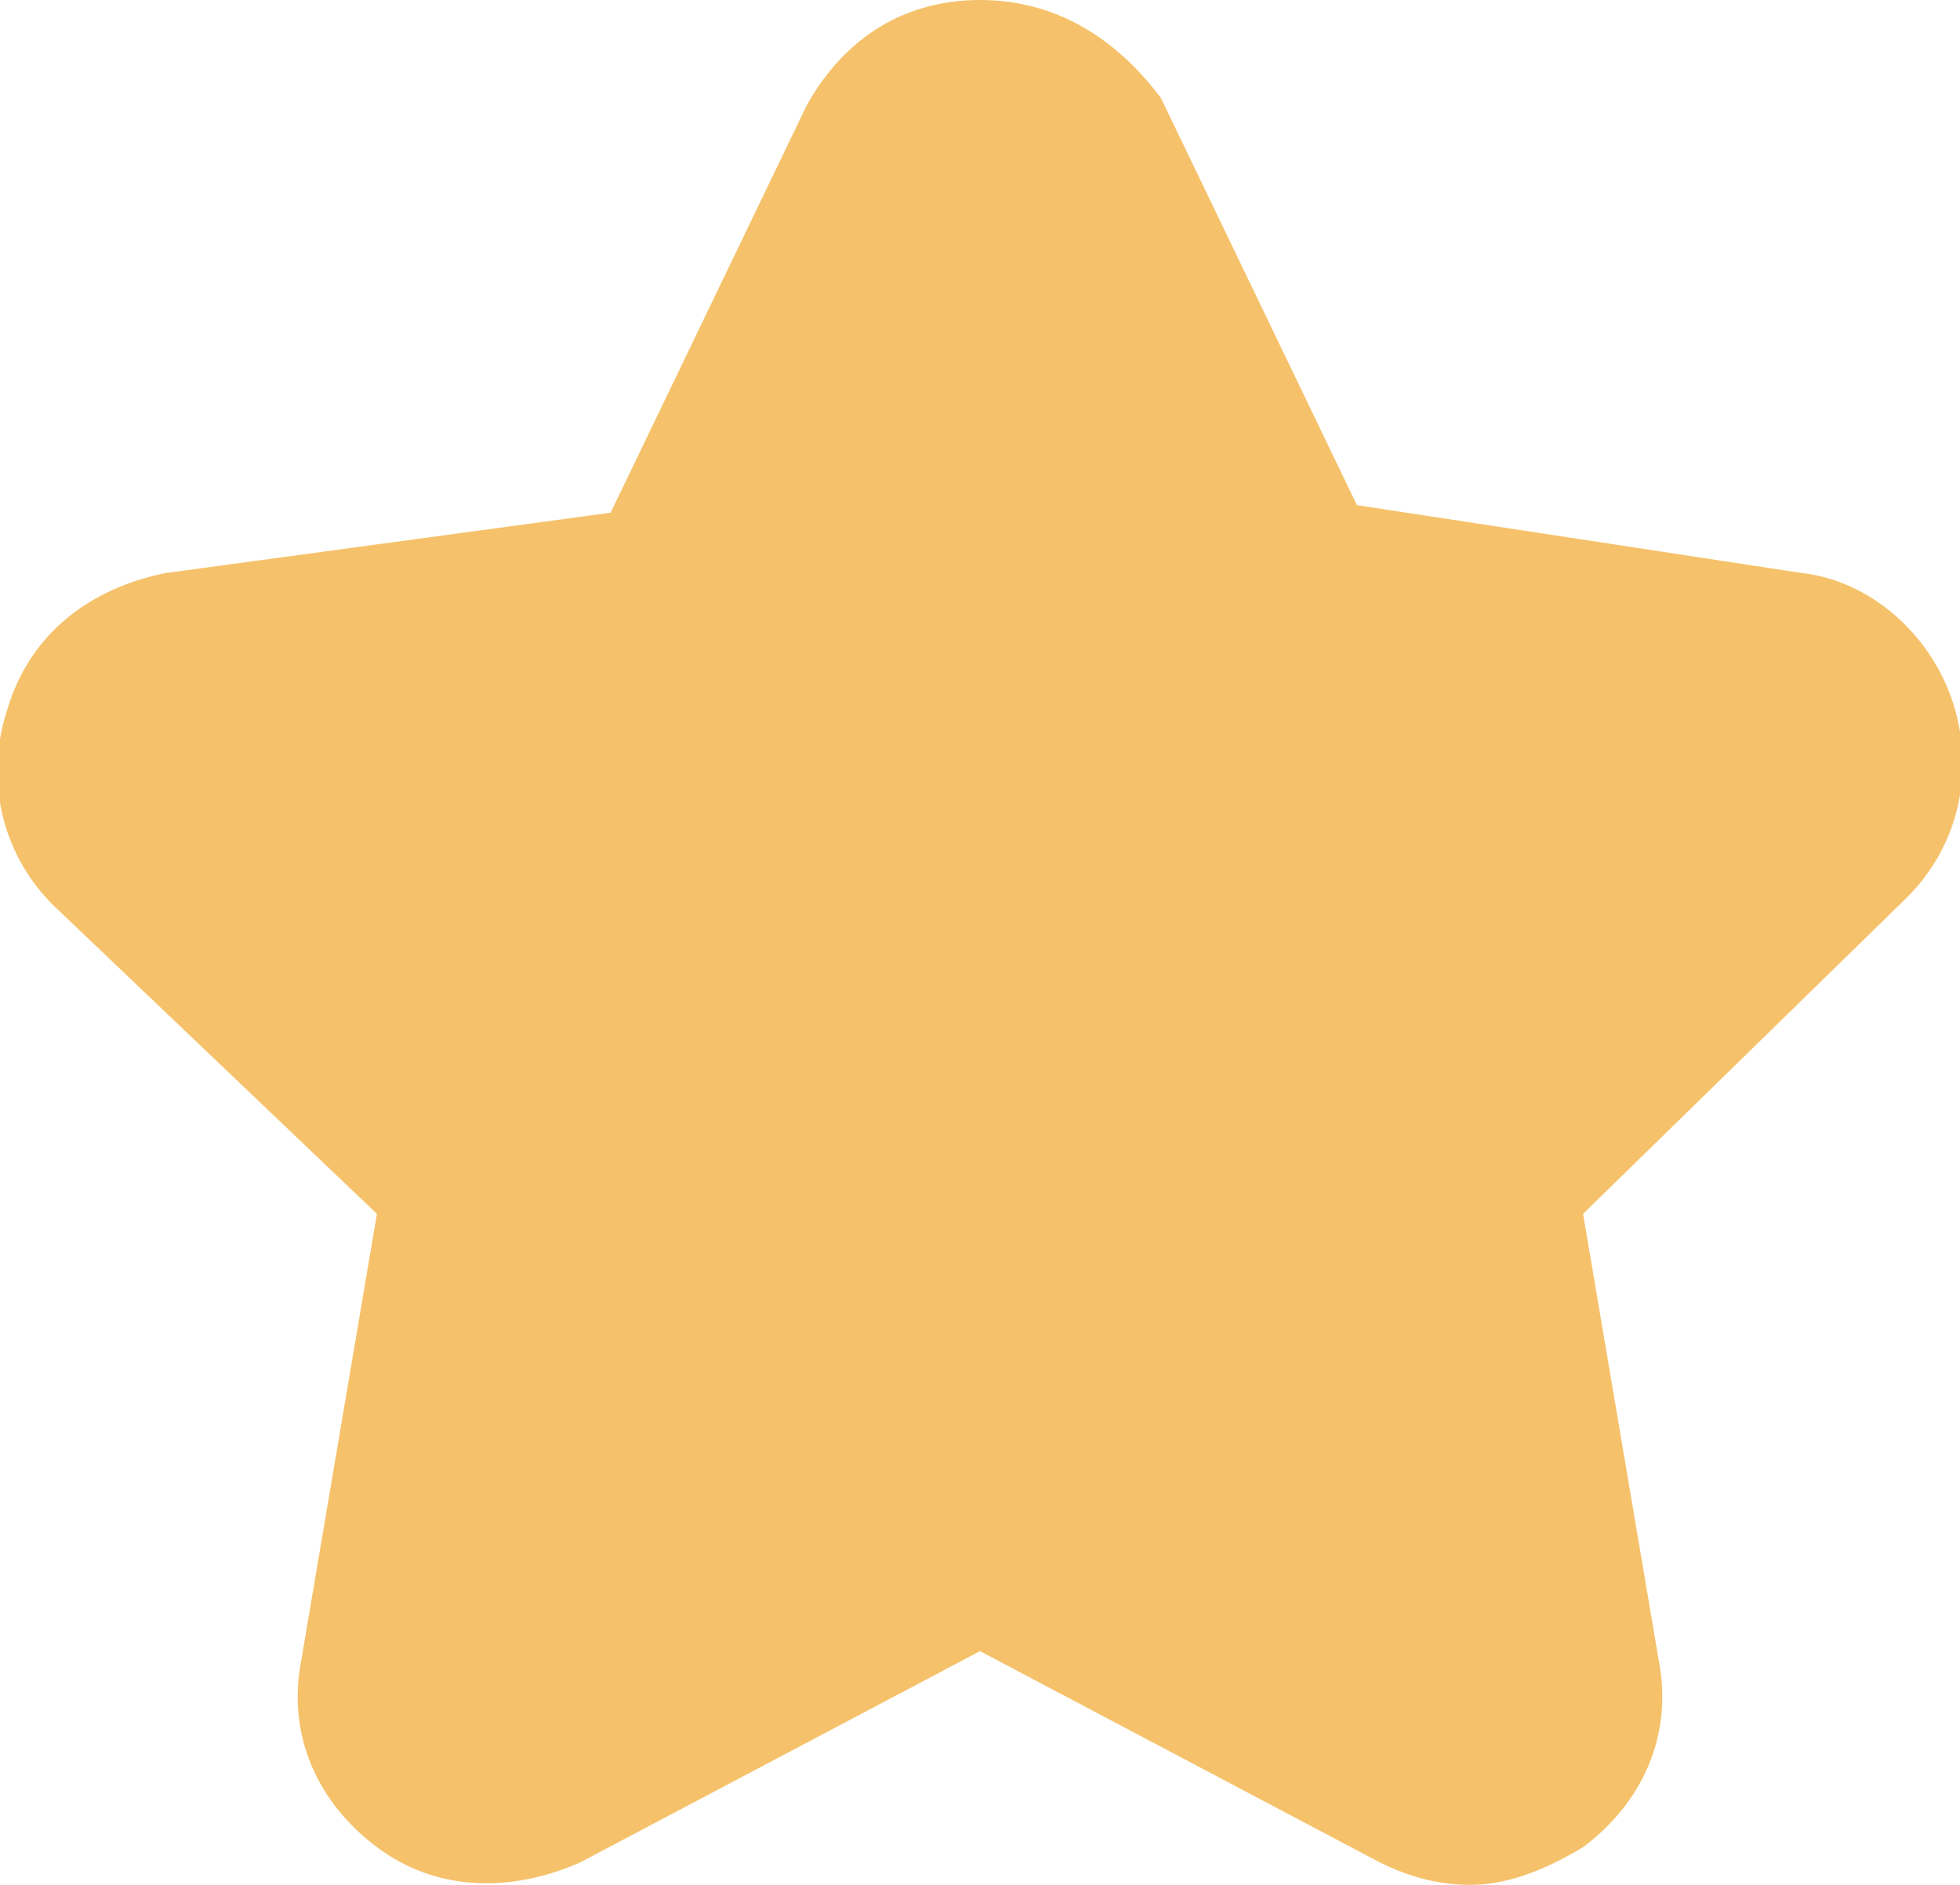
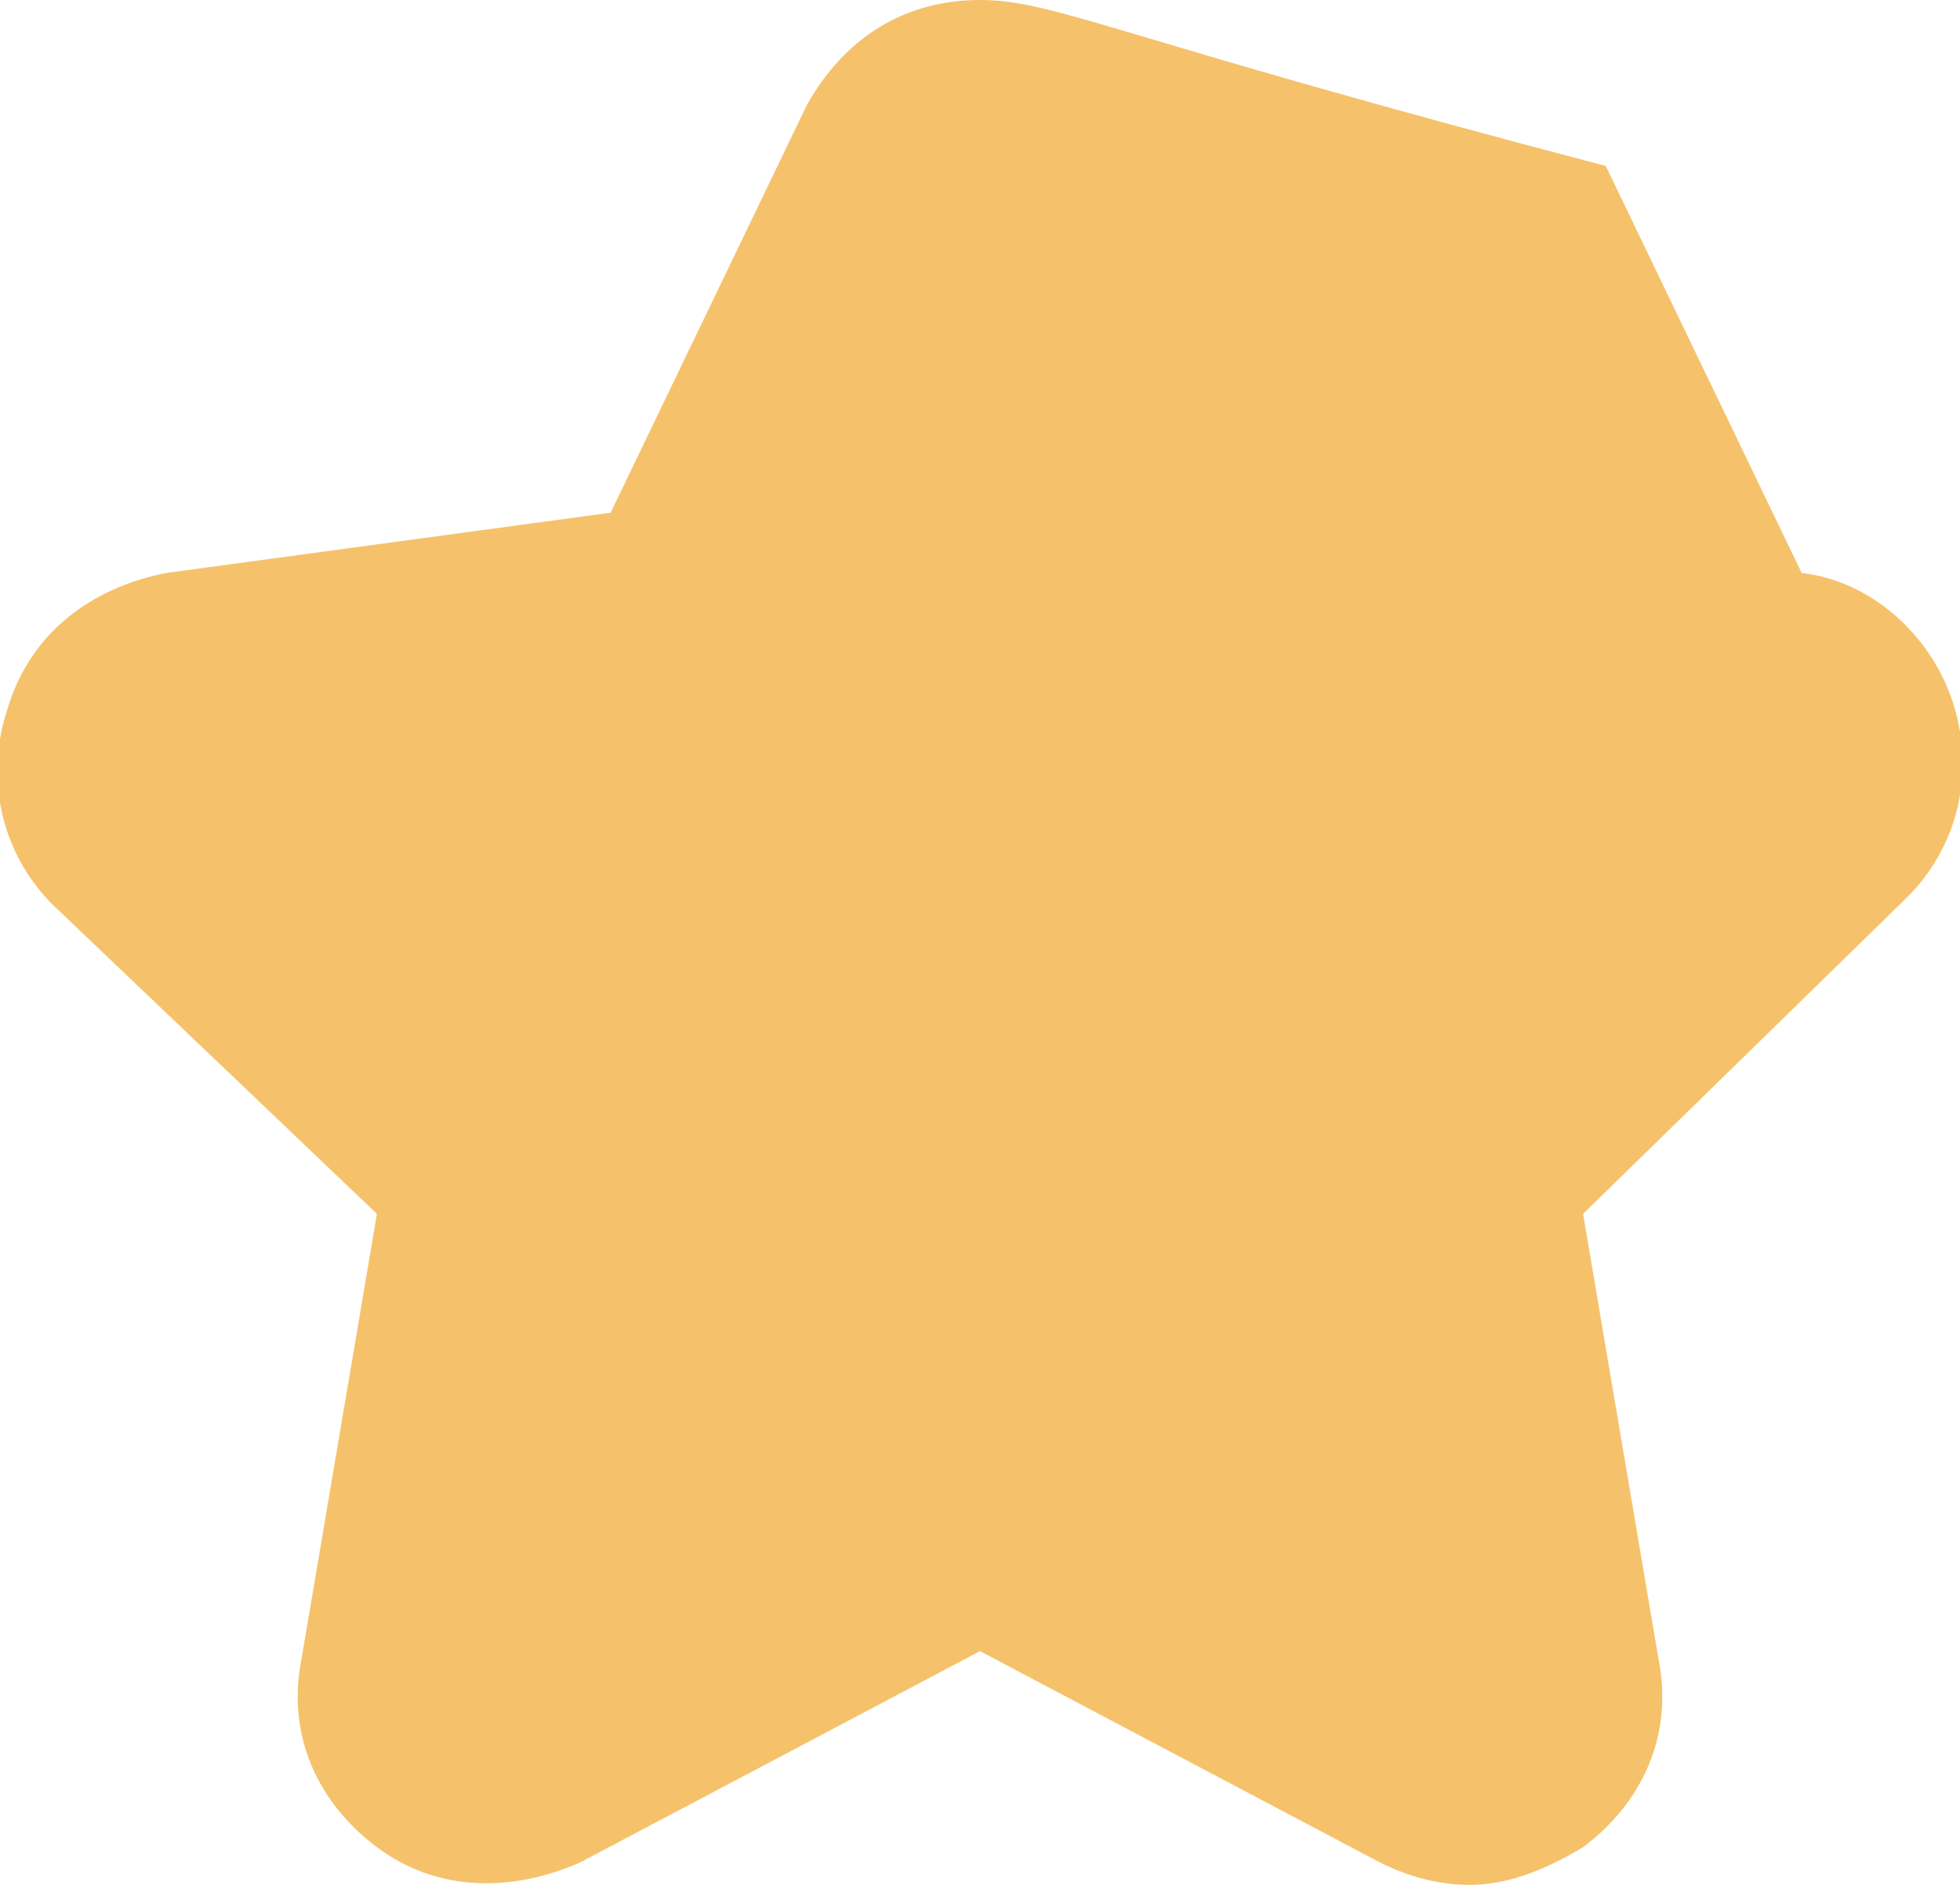
<svg xmlns="http://www.w3.org/2000/svg" version="1.1" id="Layer_1" x="0px" y="0px" viewBox="0 0 26 25" enable-background="new 0 0 26 25" xml:space="preserve">
-   <path id="Icon_x2F_Actions_x2F_Large_x2F_Favorite" fill="#F5C26B" d="M0.1,9.4c-0.3,0.9-0.1,1.9,0.6,2.6L5,16.1L4,22  c-0.2,1,0.2,1.9,1,2.5s1.8,0.6,2.7,0.2l5.3-2.8l5.3,2.8c0.4,0.2,0.8,0.3,1.2,0.3c0.5,0,1-0.2,1.5-0.5c0.8-0.6,1.2-1.5,1-2.5l-1-5.9  l4.3-4.2c0.7-0.7,0.9-1.7,0.6-2.6c-0.3-0.9-1.1-1.6-2-1.7l-5.9-0.9l-2.6-5.4C14.8,0.5,14,0,13,0s-1.8,0.5-2.3,1.4L8.1,6.8L2.2,7.6  C1.2,7.8,0.4,8.4,0.1,9.4" />
+   <path id="Icon_x2F_Actions_x2F_Large_x2F_Favorite" fill="#F5C26B" d="M0.1,9.4c-0.3,0.9-0.1,1.9,0.6,2.6L5,16.1L4,22  c-0.2,1,0.2,1.9,1,2.5s1.8,0.6,2.7,0.2l5.3-2.8l5.3,2.8c0.4,0.2,0.8,0.3,1.2,0.3c0.5,0,1-0.2,1.5-0.5c0.8-0.6,1.2-1.5,1-2.5l-1-5.9  l4.3-4.2c0.7-0.7,0.9-1.7,0.6-2.6c-0.3-0.9-1.1-1.6-2-1.7l-2.6-5.4C14.8,0.5,14,0,13,0s-1.8,0.5-2.3,1.4L8.1,6.8L2.2,7.6  C1.2,7.8,0.4,8.4,0.1,9.4" />
</svg>